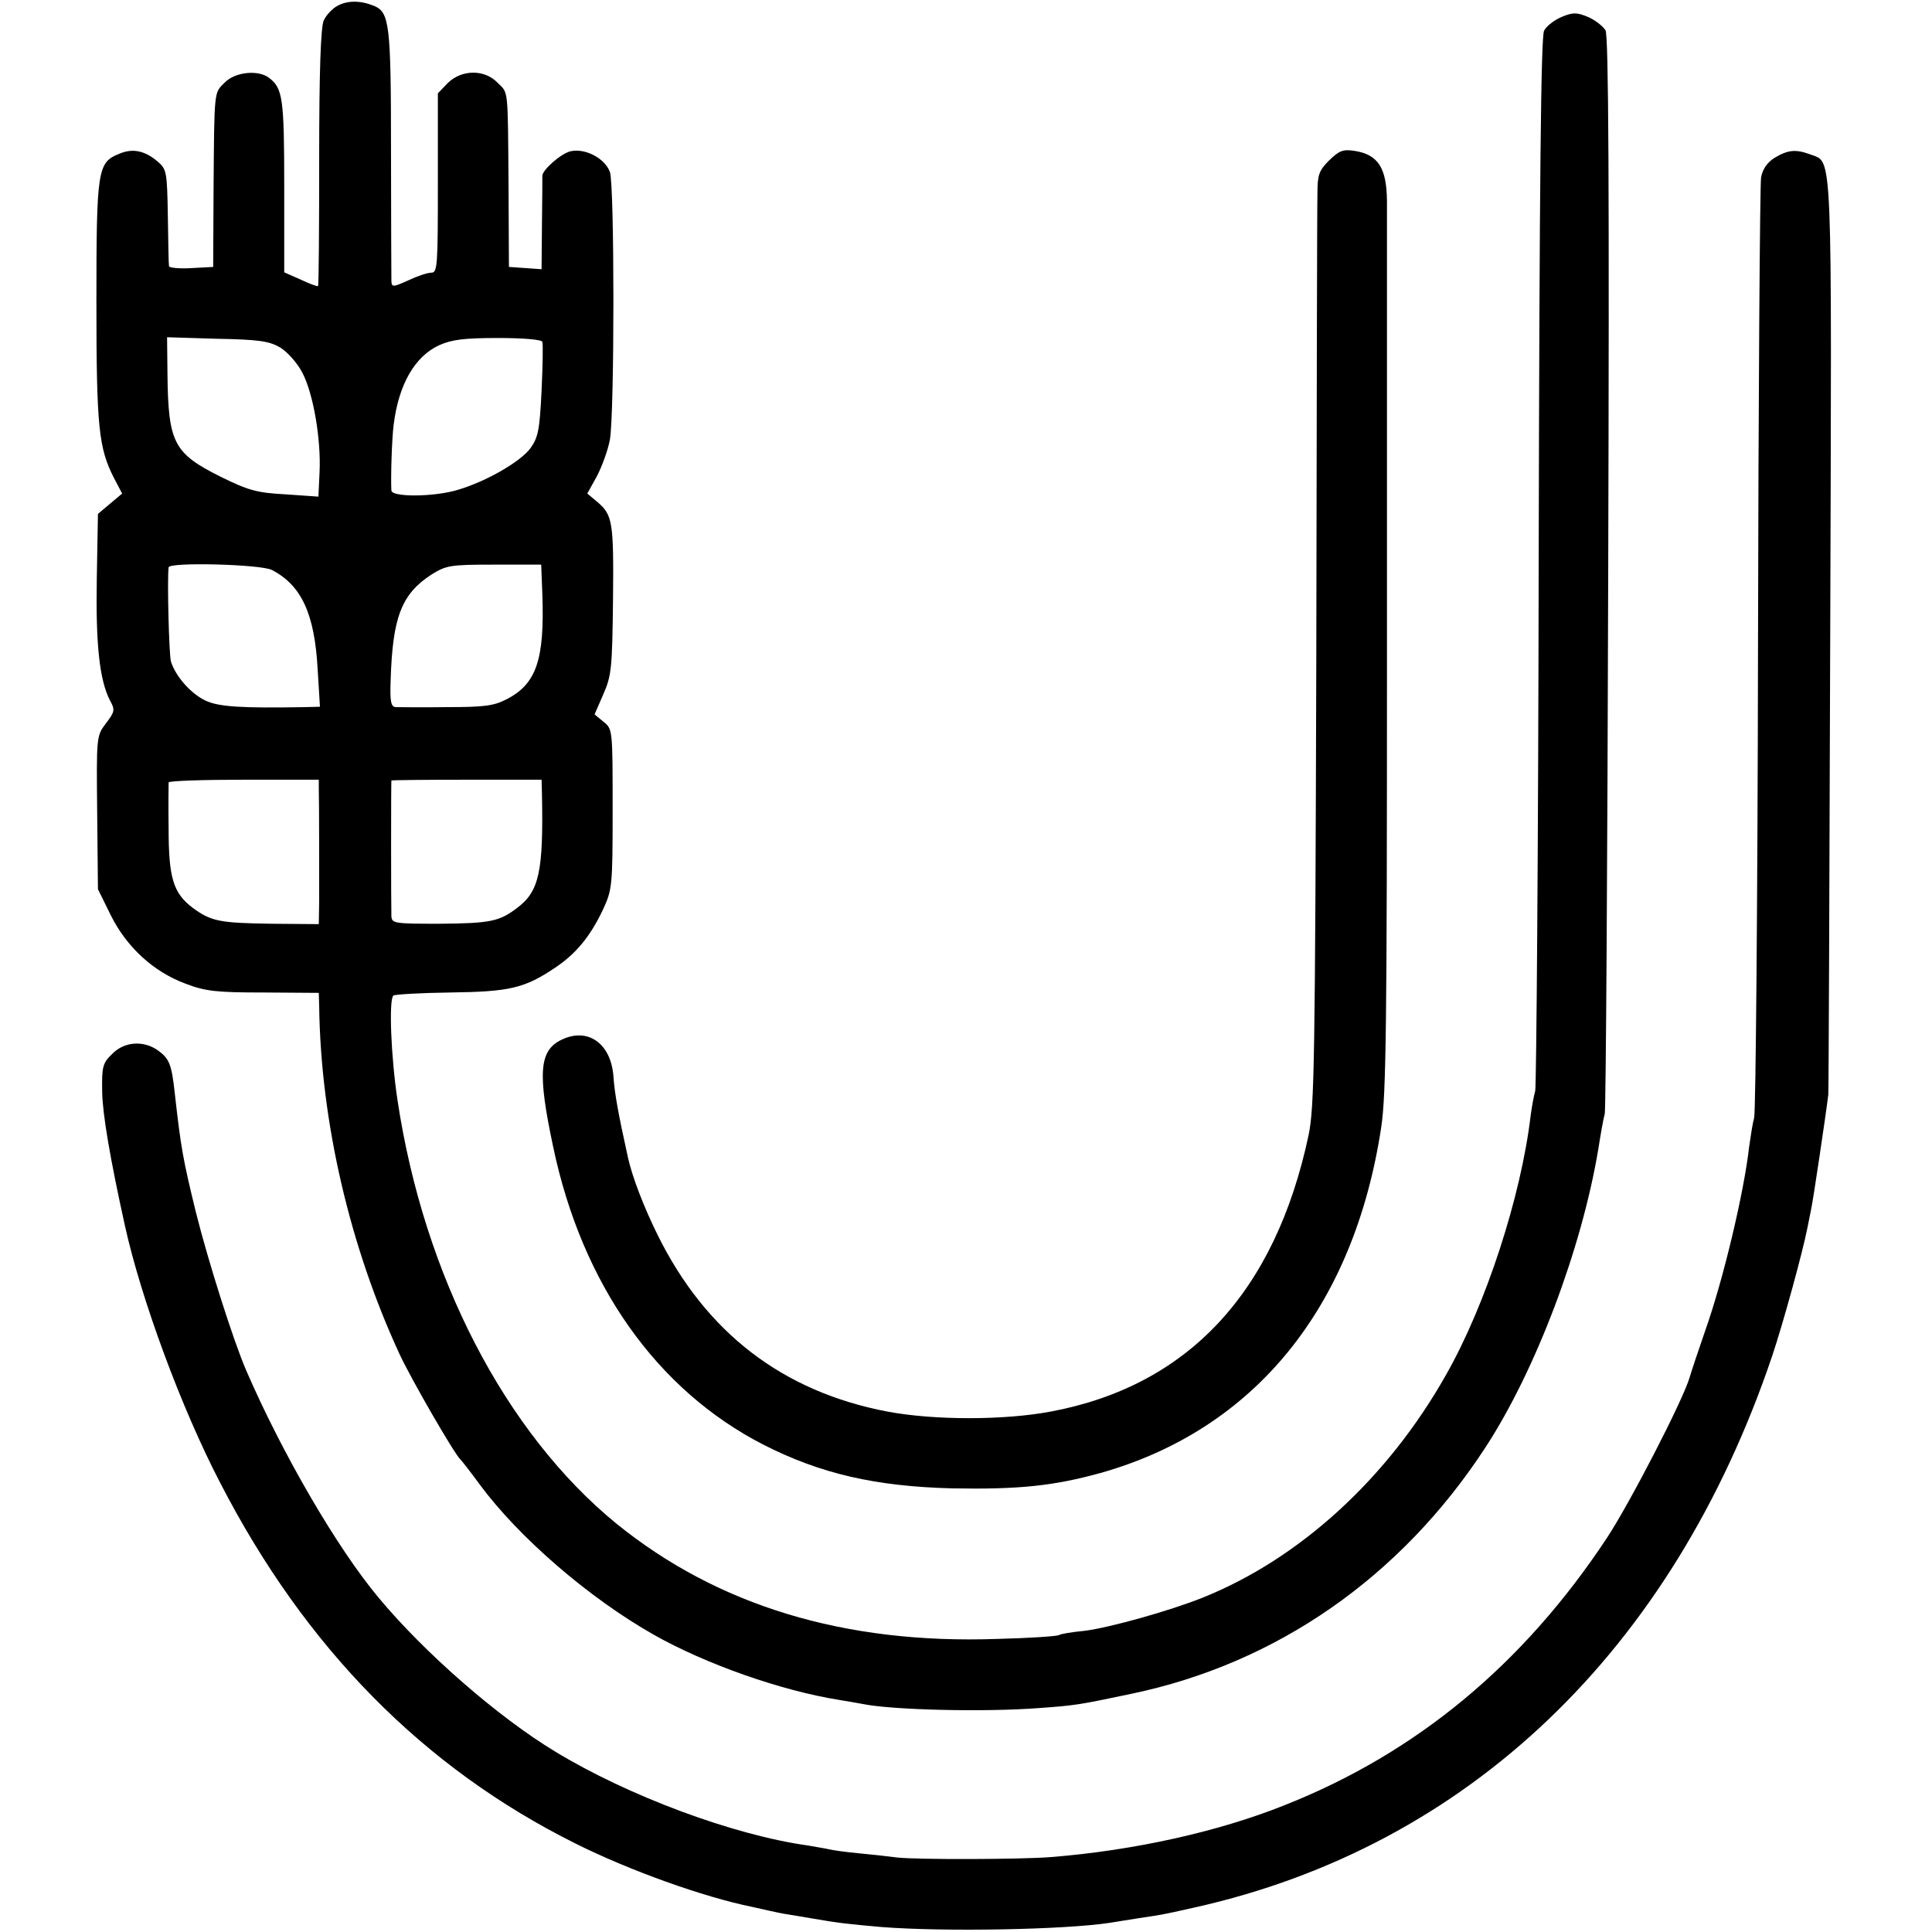
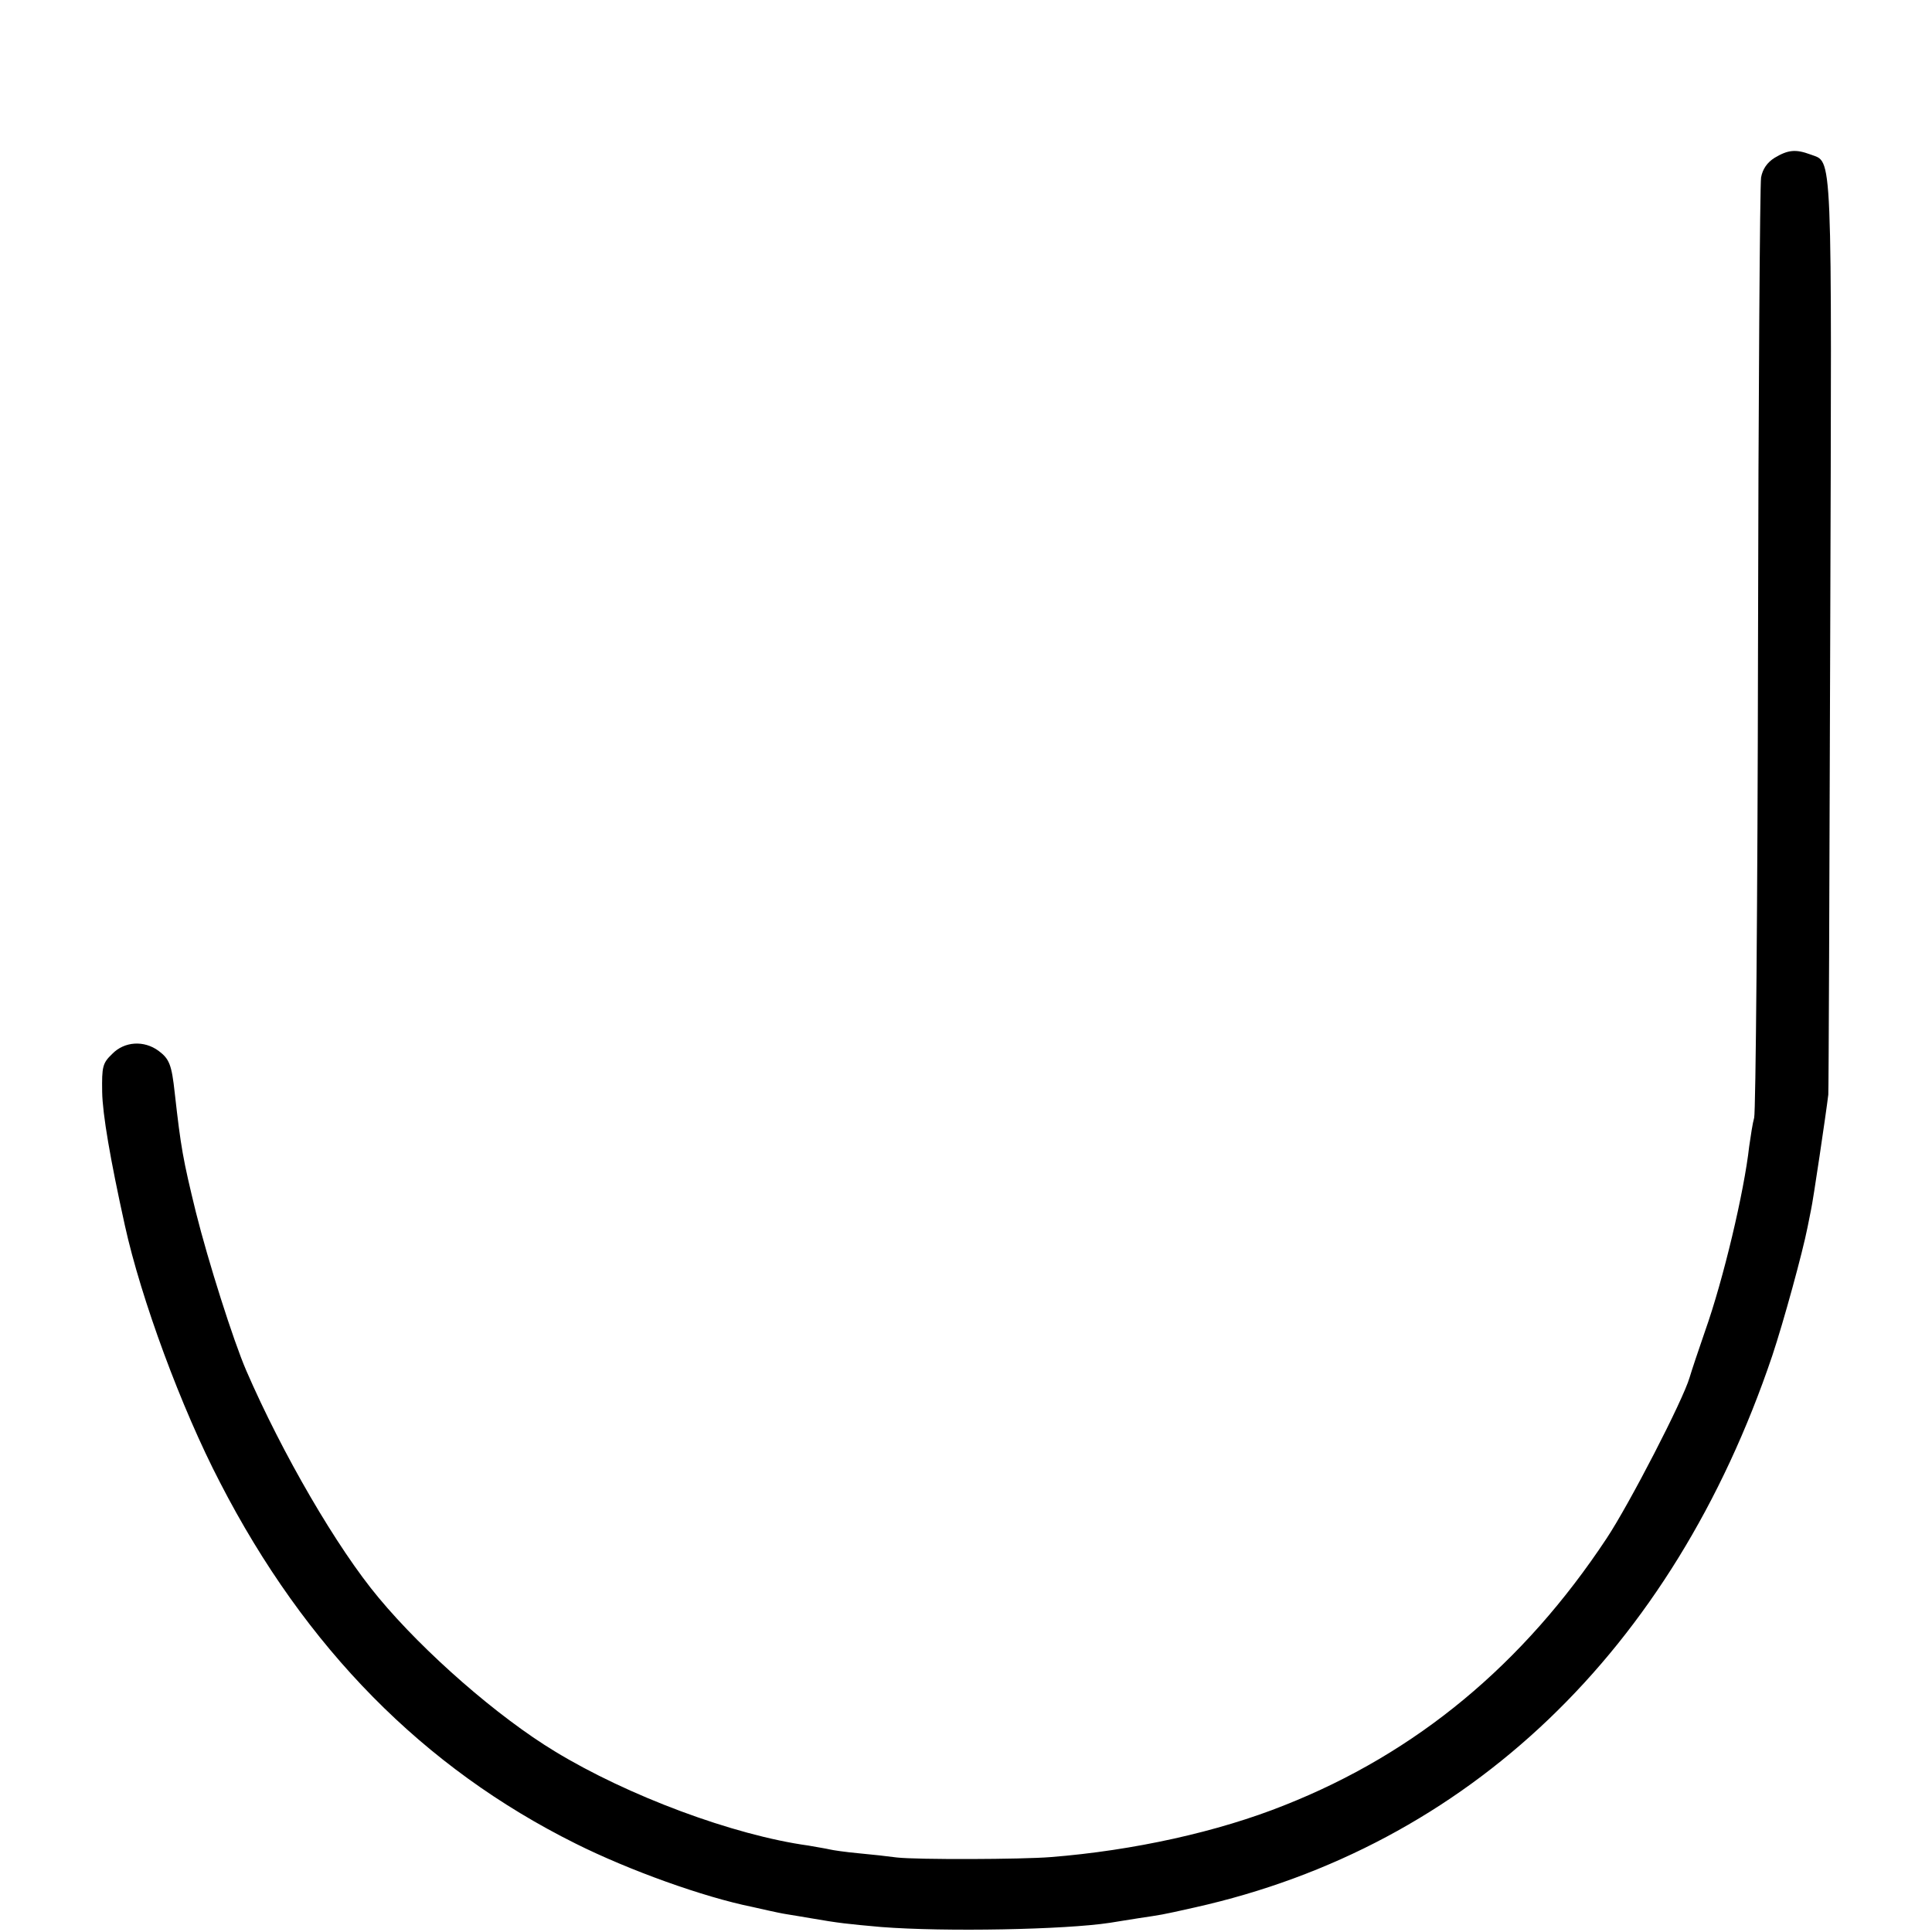
<svg xmlns="http://www.w3.org/2000/svg" version="1.0" width="503pt" height="503pt" viewBox="0 0 503 503" preserveAspectRatio="xMidYMid meet">
  <g transform="translate(0,503) scale(0.1,-0.1)" fill="#000000" stroke="none">
-     <path d="M879 5015 c-14 -7 -30 -25 -36 -38 -8 -16 -12 -135 -12 -357 0 -183 -1 -333 -3 -335 -2 -1 -22 6 -45 17 l-43 19 0 225 c0 228 -4 254 -39 281 -28 22 -89 16 -116 -12 -28 -28 -27 -15 -29 -280 l-1 -200 -57 -3 c-32 -2 -58 1 -58 5 -1 4 -2 63 -3 130 -2 115 -3 122 -26 142 -34 29 -66 36 -102 20 -55 -22 -58 -43 -58 -386 0 -326 6 -380 46 -458 l21 -40 -31 -26 -32 -27 -3 -168 c-3 -171 7 -264 34 -317 14 -25 13 -30 -10 -60 -25 -33 -25 -34 -23 -233 l2 -199 33 -67 c41 -83 111 -148 195 -179 52 -20 81 -23 204 -23 l143 -1 1 -35 c4 -301 80 -626 209 -905 30 -65 145 -264 159 -275 3 -3 26 -32 50 -65 102 -138 285 -296 453 -391 134 -76 332 -146 484 -170 20 -3 46 -8 58 -10 75 -16 318 -22 461 -11 96 7 102 8 240 37 379 79 702 304 922 641 132 202 251 519 294 776 6 38 13 79 17 93 3 14 7 649 9 1413 3 1006 1 1393 -7 1408 -7 11 -27 27 -46 35 -29 12 -39 12 -68 0 -19 -8 -40 -24 -46 -36 -8 -16 -12 -380 -14 -1378 -1 -746 -6 -1368 -9 -1382 -4 -14 -9 -43 -12 -65 -25 -211 -117 -493 -220 -674 -152 -270 -382 -480 -635 -581 -85 -34 -242 -78 -307 -86 -32 -3 -62 -8 -66 -11 -5 -3 -77 -8 -161 -10 -398 -14 -728 87 -991 300 -290 237 -501 645 -570 1102 -17 112 -23 261 -11 273 4 3 71 7 149 8 154 2 193 11 273 65 55 37 91 82 123 149 25 54 26 61 26 263 0 208 0 209 -24 228 l-23 19 23 53 c21 48 23 67 25 247 2 204 -1 220 -43 255 l-24 20 25 45 c13 25 29 68 34 96 12 71 12 660 0 696 -13 36 -65 63 -103 54 -25 -6 -75 -50 -73 -65 0 -3 0 -59 -1 -124 l-1 -118 -42 3 -43 3 -1 210 c-2 262 0 241 -29 270 -34 35 -93 34 -129 -1 l-26 -27 0 -233 c0 -216 -1 -234 -17 -234 -10 0 -37 -9 -60 -20 -40 -18 -43 -18 -44 -2 0 9 -1 161 -1 337 0 335 -4 363 -45 380 -35 14 -68 14 -94 0z m-149 -890 c19 -12 44 -40 57 -65 29 -55 49 -174 45 -259 l-3 -64 -86 6 c-74 4 -96 10 -169 46 -122 61 -136 88 -138 268 l-1 95 130 -4 c109 -2 136 -6 165 -23z m682 15 c2 -5 1 -63 -2 -127 -5 -103 -9 -122 -29 -150 -26 -35 -114 -86 -188 -108 -61 -19 -173 -20 -174 -2 -2 29 1 135 6 172 13 104 55 177 118 206 33 15 66 19 154 19 65 0 113 -4 115 -10z m-704 -594 c77 -40 111 -114 119 -258 l6 -98 -39 -1 c-168 -3 -225 1 -259 17 -38 18 -78 63 -90 102 -5 18 -10 213 -6 245 2 14 240 8 269 -7z m704 -63 c6 -170 -15 -234 -94 -274 -33 -17 -59 -20 -156 -20 -64 -1 -124 0 -132 0 -12 1 -15 14 -13 69 5 165 28 225 106 276 39 24 48 26 164 26 l122 0 3 -77z m-582 -505 c1 -35 1 -225 1 -294 l-1 -60 -122 1 c-137 2 -158 6 -207 42 -50 38 -62 78 -62 206 -1 62 0 115 0 120 1 4 89 7 196 7 l195 0 0 -22z m581 -15 c4 -202 -7 -254 -65 -297 -46 -35 -69 -40 -203 -41 -117 0 -123 1 -124 20 -1 25 -1 349 0 353 1 1 89 2 196 2 l195 0 1 -37z" />
-     <path d="M3460 4612 c-26 -26 -30 -38 -30 -84 -1 -29 -2 -575 -3 -1213 -3 -1046 -5 -1168 -20 -1240 -87 -410 -314 -653 -671 -720 -122 -23 -304 -23 -426 0 -272 52 -472 205 -598 460 -36 73 -66 151 -77 201 -25 113 -35 167 -38 213 -7 85 -67 127 -135 94 -58 -28 -63 -85 -22 -278 75 -358 269 -633 547 -776 149 -76 293 -109 493 -114 171 -3 262 6 385 40 401 113 660 431 731 900 13 85 15 268 15 1220 0 616 0 1152 0 1192 -1 86 -23 120 -83 130 -32 5 -41 1 -68 -25z" />
-     <path d="M4620 4619 c-19 -12 -31 -29 -35 -51 -3 -18 -7 -571 -8 -1228 -1 -657 -6 -1206 -10 -1220 -4 -14 -9 -47 -13 -75 -13 -117 -67 -346 -115 -481 -17 -49 -35 -103 -40 -120 -17 -59 -157 -330 -216 -419 -217 -328 -495 -559 -839 -695 -172 -69 -393 -118 -609 -135 -74 -6 -346 -7 -400 -1 -22 3 -67 8 -100 11 -33 3 -67 8 -75 10 -8 2 -33 6 -55 10 -196 27 -471 130 -660 245 -149 90 -341 258 -459 400 -108 129 -251 375 -345 592 -34 79 -99 284 -131 412 -34 139 -39 168 -55 310 -8 74 -14 89 -42 110 -38 28 -89 25 -121 -8 -25 -24 -27 -33 -26 -99 1 -58 21 -175 59 -347 42 -191 147 -476 248 -670 222 -431 530 -743 926 -940 138 -69 332 -139 461 -165 8 -2 26 -6 40 -9 14 -3 36 -8 50 -10 14 -2 41 -7 60 -10 75 -13 95 -15 184 -23 166 -13 479 -7 596 11 14 2 48 8 75 12 59 9 53 7 146 28 711 159 1244 669 1503 1436 30 90 79 269 92 335 2 11 6 31 9 45 5 21 39 250 45 300 1 8 3 548 5 1199 4 1290 7 1226 -52 1249 -38 14 -58 12 -93 -9z" />
+     <path d="M4620 4619 c-19 -12 -31 -29 -35 -51 -3 -18 -7 -571 -8 -1228 -1 -657 -6 -1206 -10 -1220 -4 -14 -9 -47 -13 -75 -13 -117 -67 -346 -115 -481 -17 -49 -35 -103 -40 -120 -17 -59 -157 -330 -216 -419 -217 -328 -495 -559 -839 -695 -172 -69 -393 -118 -609 -135 -74 -6 -346 -7 -400 -1 -22 3 -67 8 -100 11 -33 3 -67 8 -75 10 -8 2 -33 6 -55 10 -196 27 -471 130 -660 245 -149 90 -341 258 -459 400 -108 129 -251 375 -345 592 -34 79 -99 284 -131 412 -34 139 -39 168 -55 310 -8 74 -14 89 -42 110 -38 28 -89 25 -121 -8 -25 -24 -27 -33 -26 -99 1 -58 21 -175 59 -347 42 -191 147 -476 248 -670 222 -431 530 -743 926 -940 138 -69 332 -139 461 -165 8 -2 26 -6 40 -9 14 -3 36 -8 50 -10 14 -2 41 -7 60 -10 75 -13 95 -15 184 -23 166 -13 479 -7 596 11 14 2 48 8 75 12 59 9 53 7 146 28 711 159 1244 669 1503 1436 30 90 79 269 92 335 2 11 6 31 9 45 5 21 39 250 45 300 1 8 3 548 5 1199 4 1290 7 1226 -52 1249 -38 14 -58 12 -93 -9" />
  </g>
</svg>